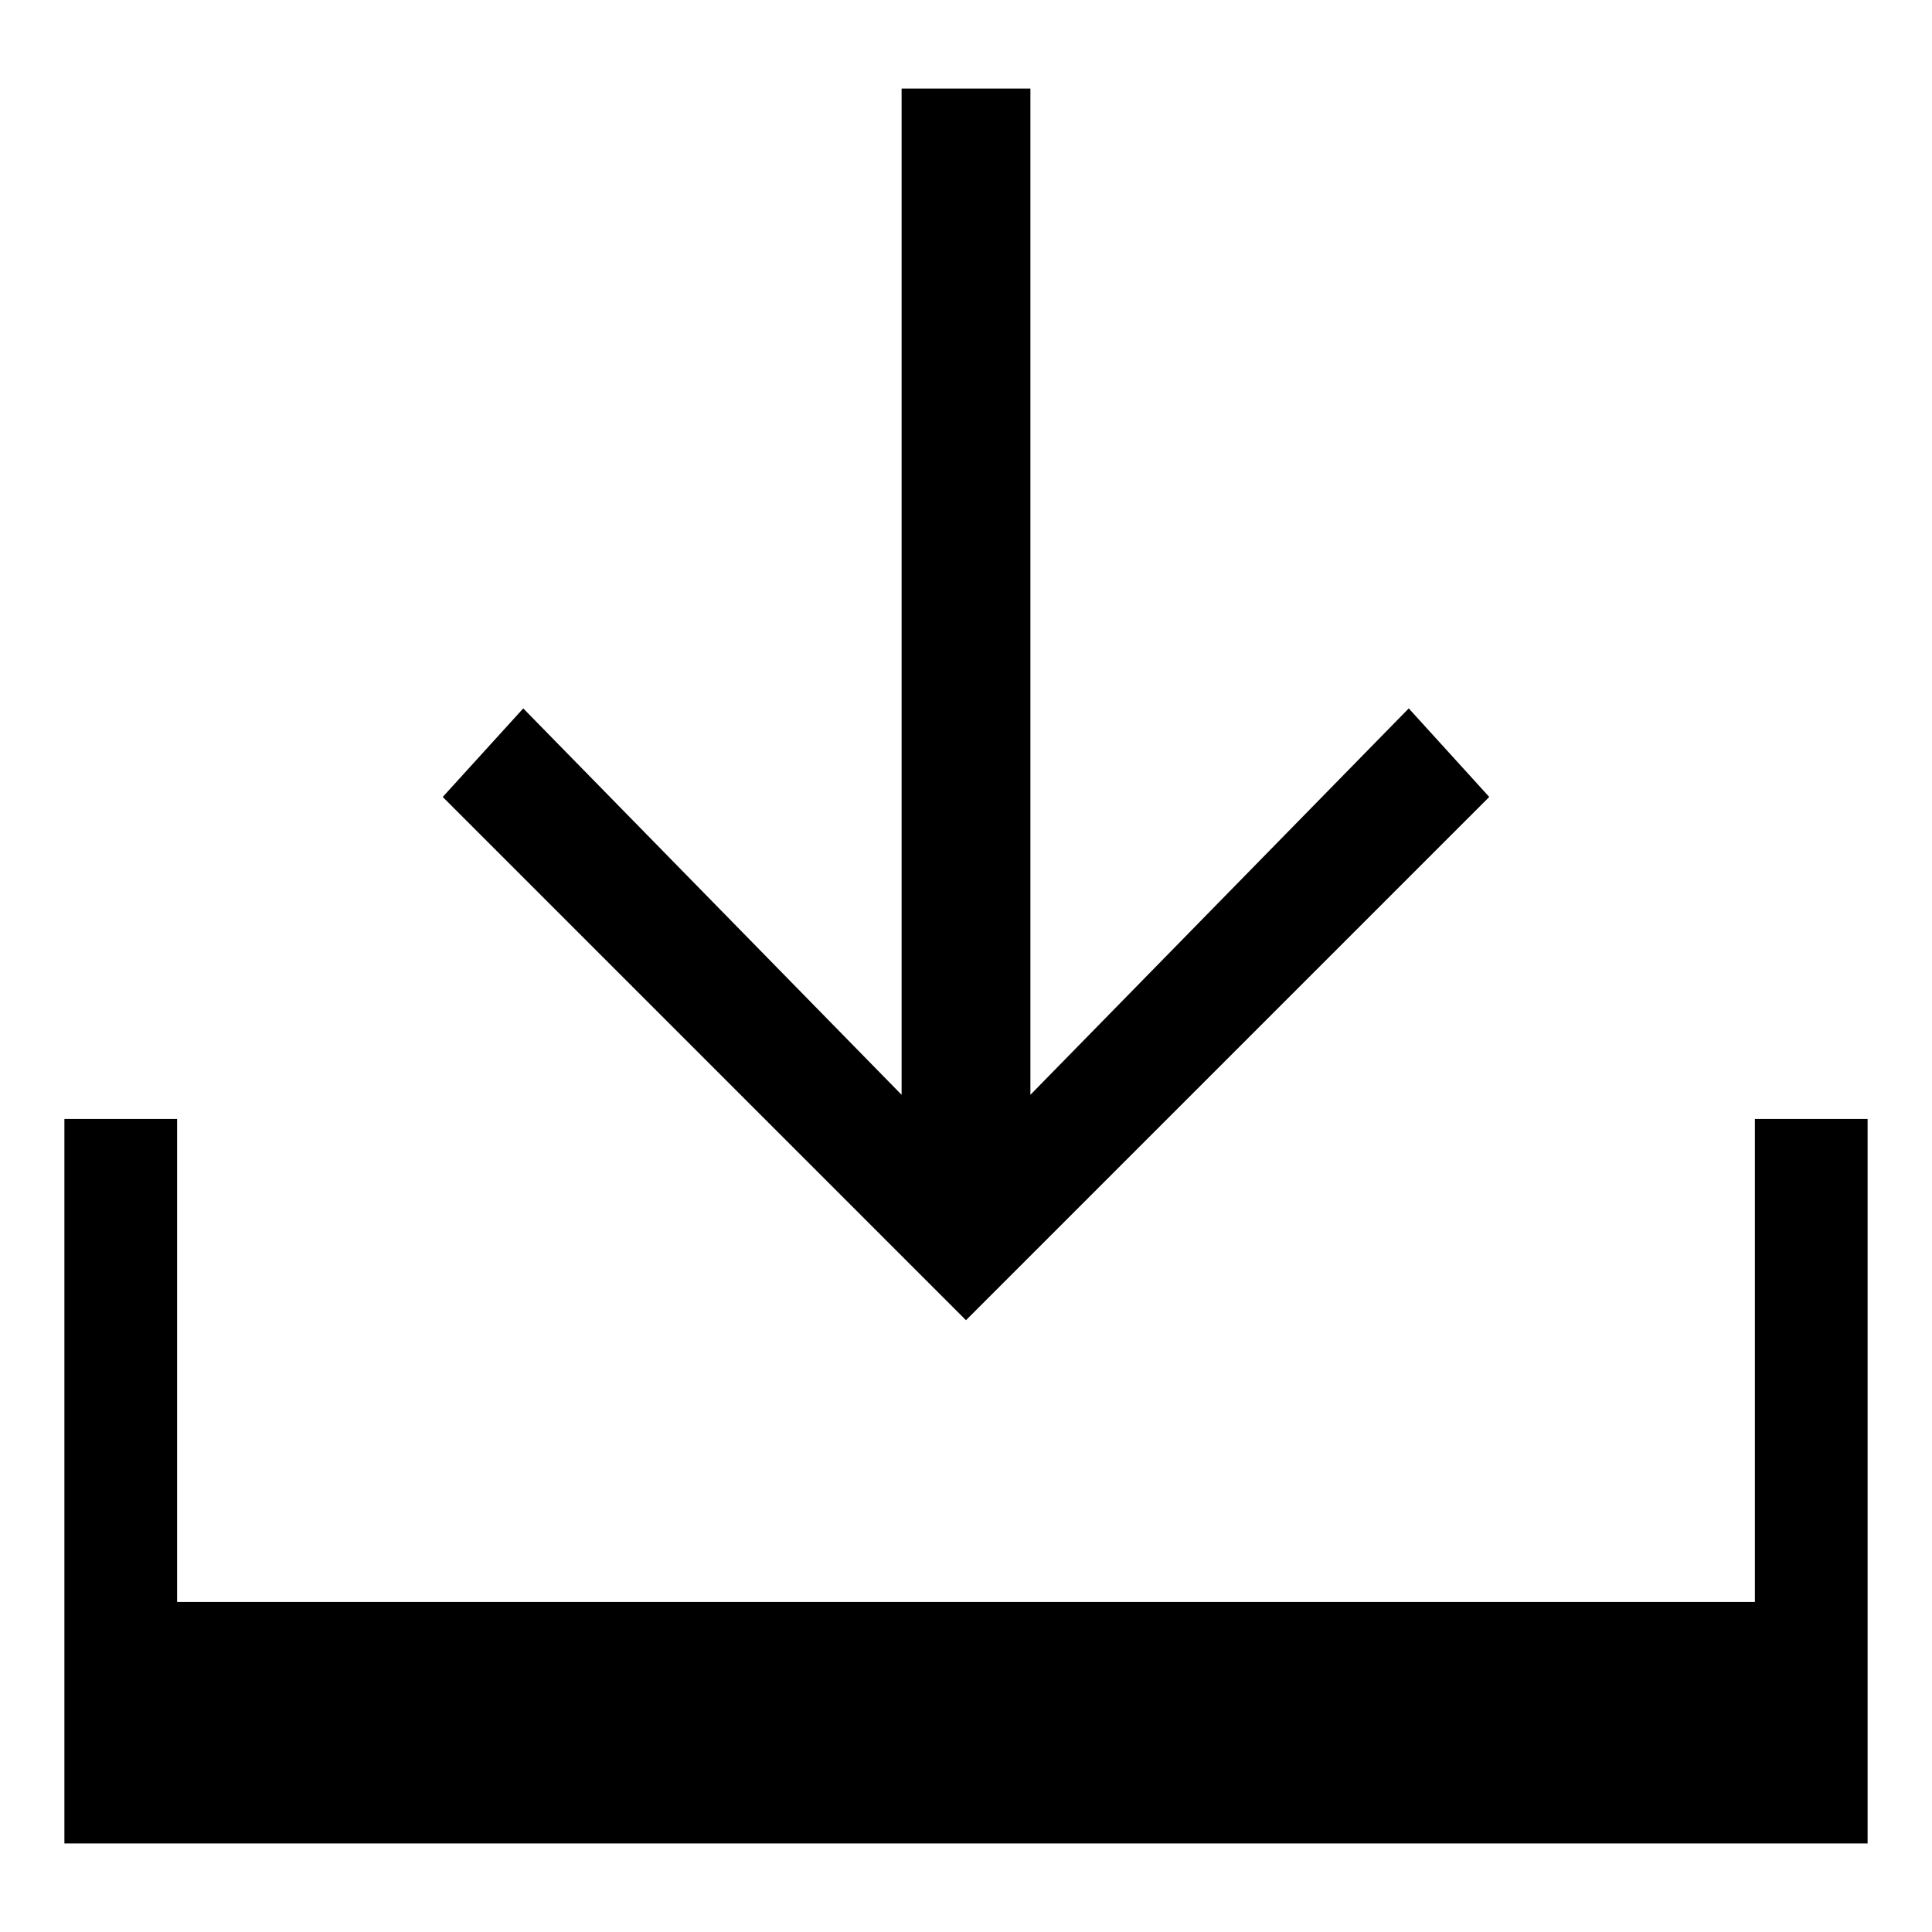
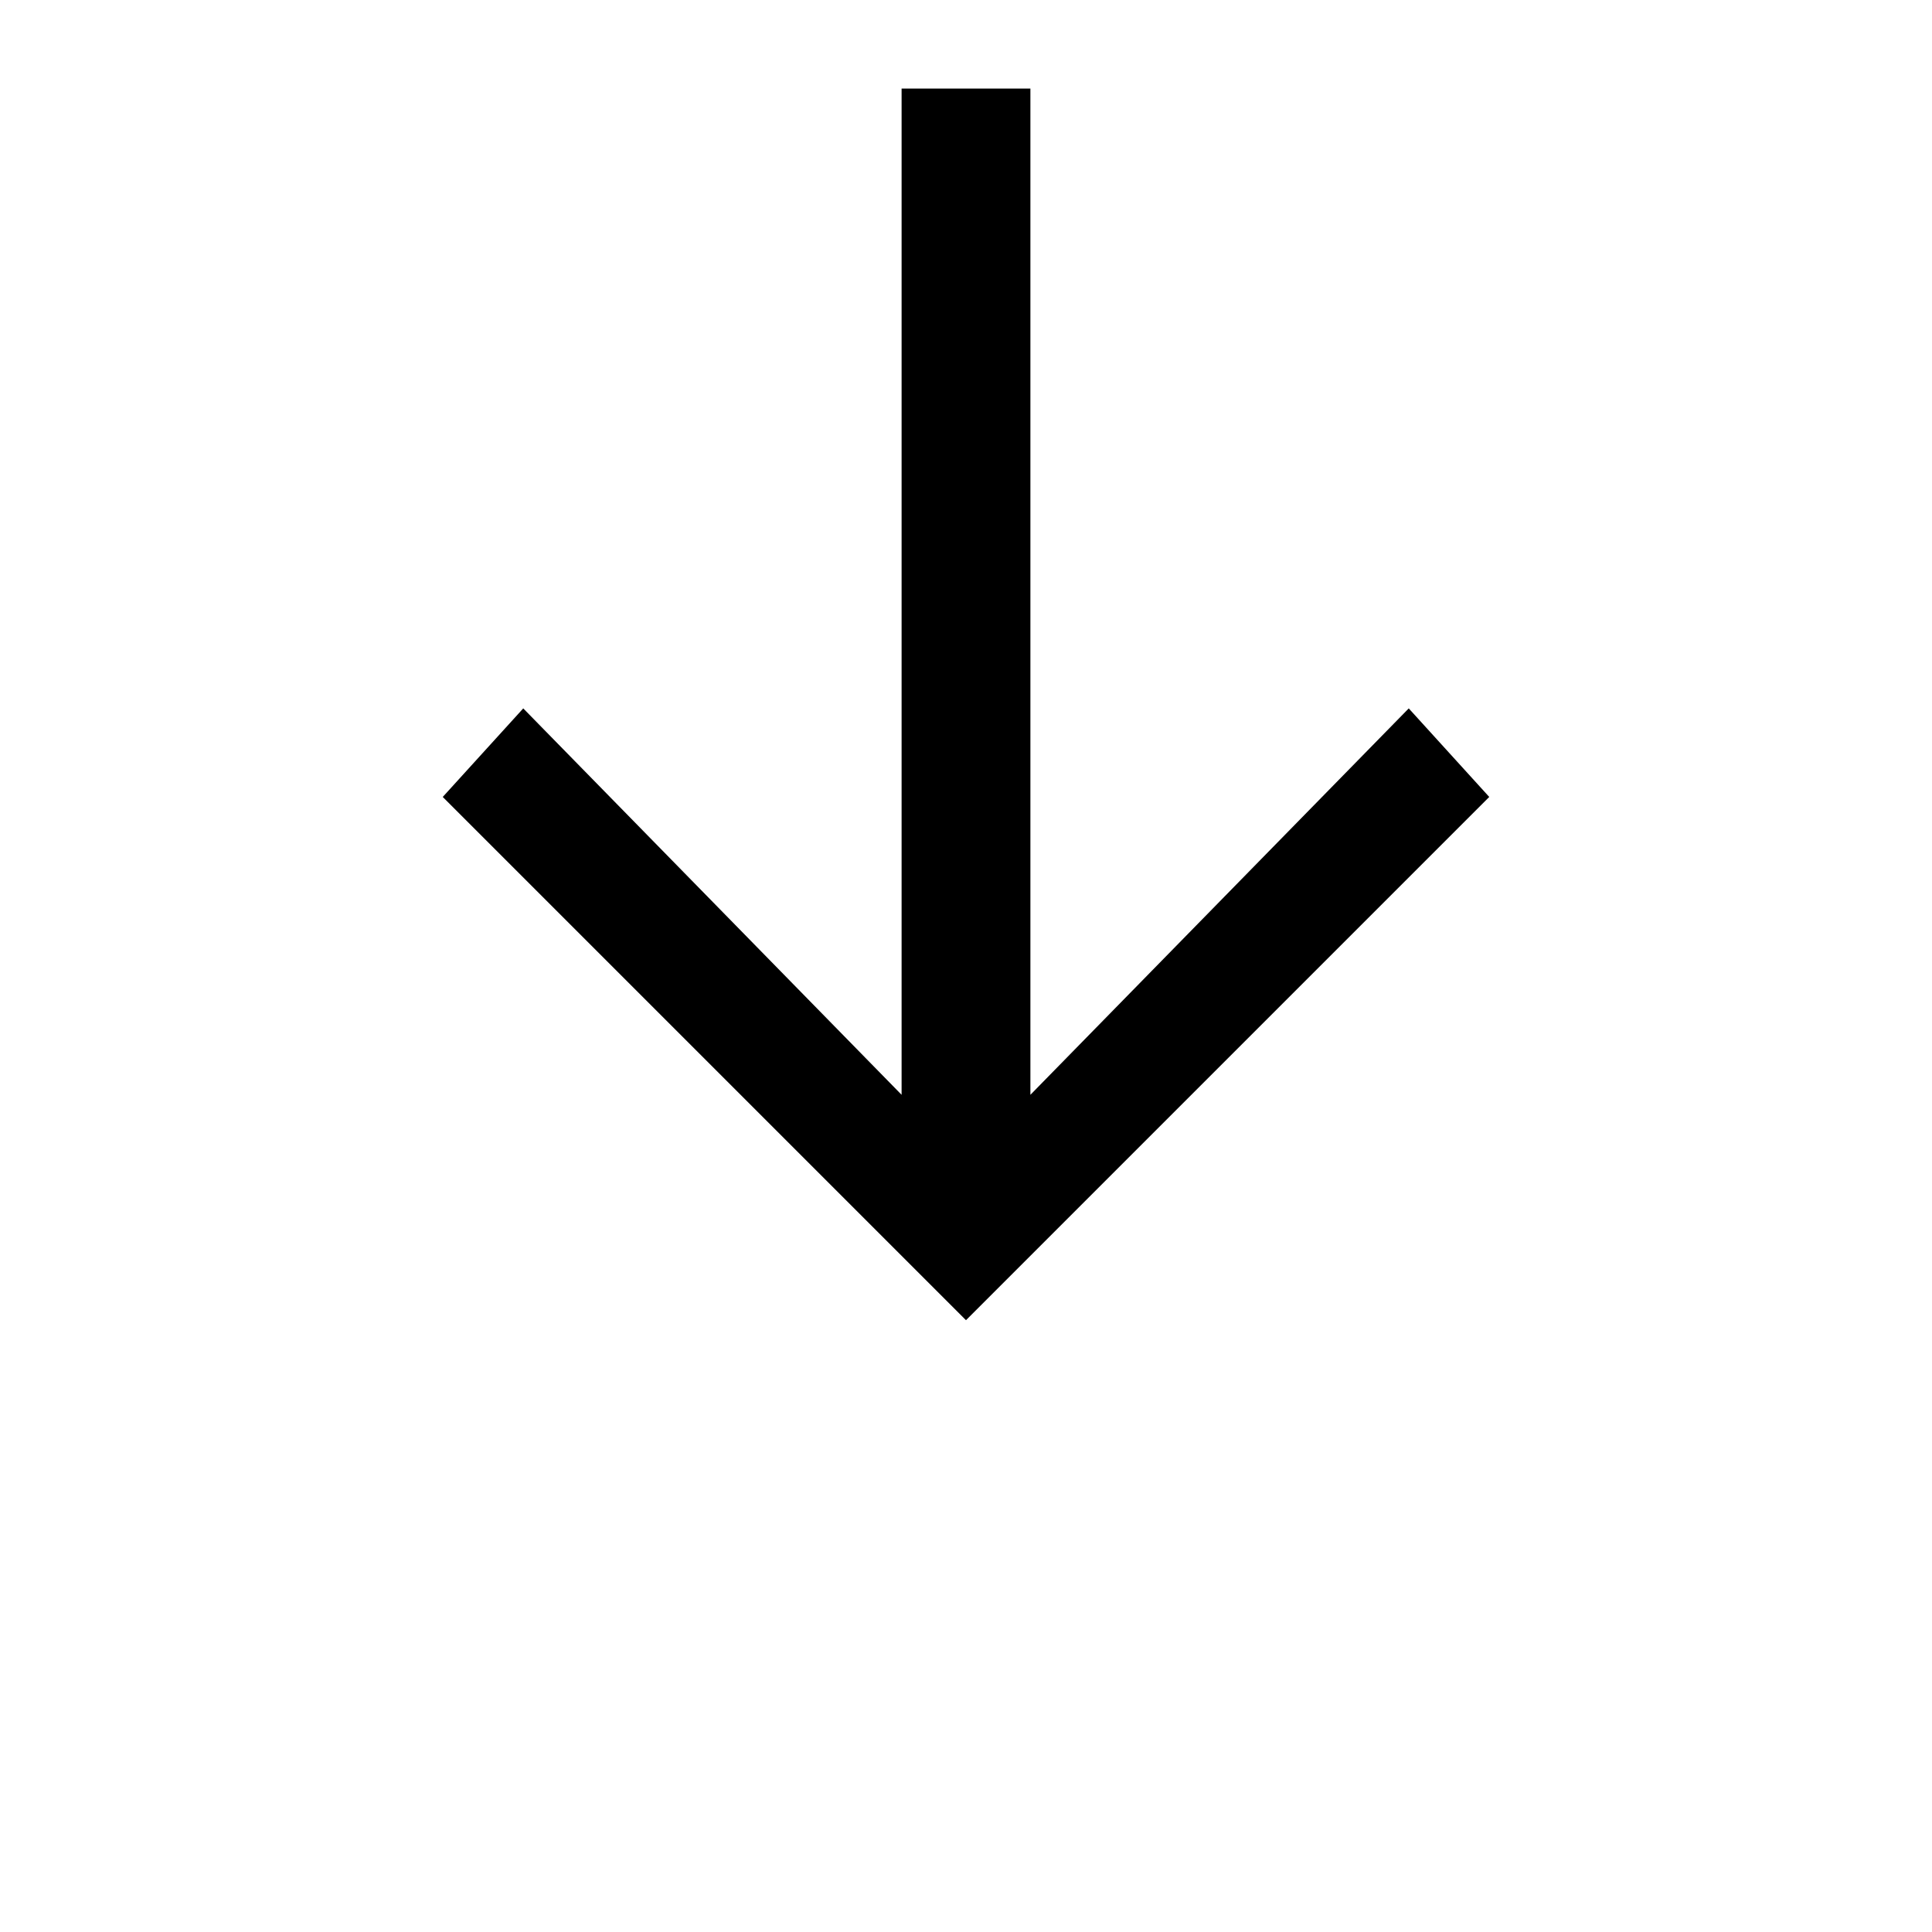
<svg xmlns="http://www.w3.org/2000/svg" style="enable-background:new 0 0 24 24" viewBox="0 0 24 24">
  <path d="M18.5 9.9l-1-1.1-4.7 4.8V1.1h-1.6v12.5L6.5 8.8l-1 1.1 6.5 6.5z" />
-   <path d="M21.8 13.9v6H2.2v-6H.8v9h22.4v-9z" />
</svg>